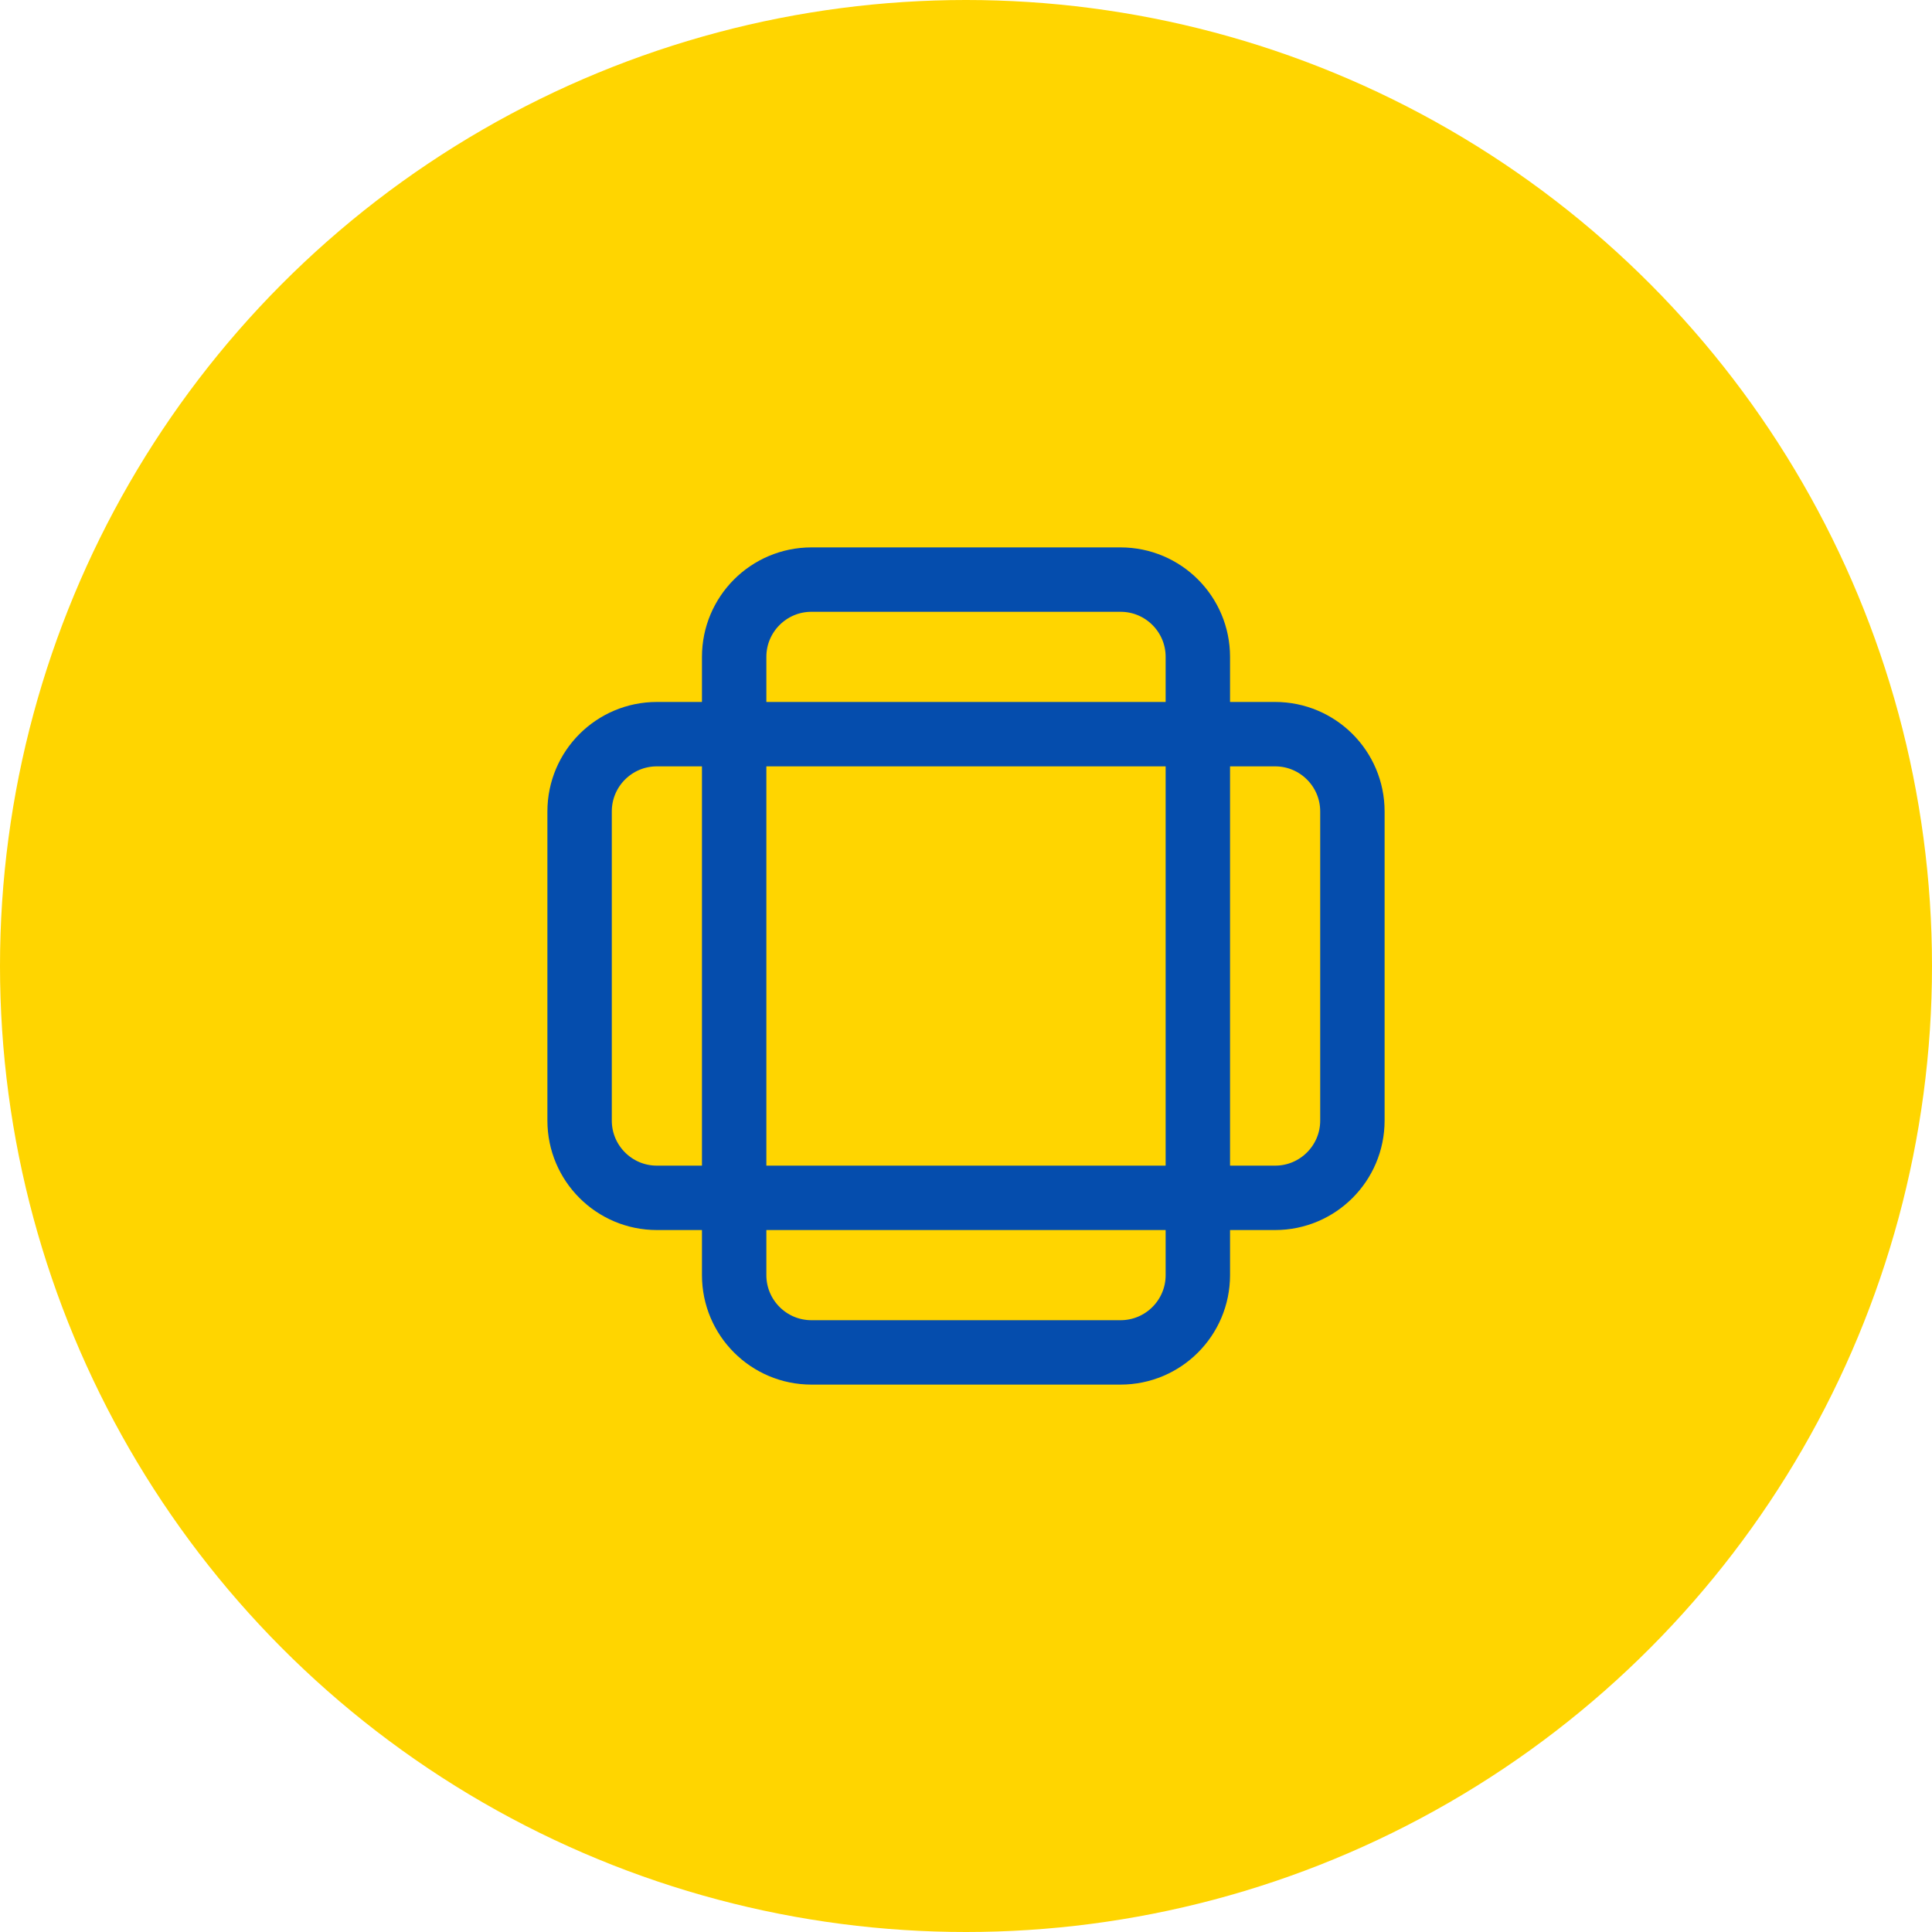
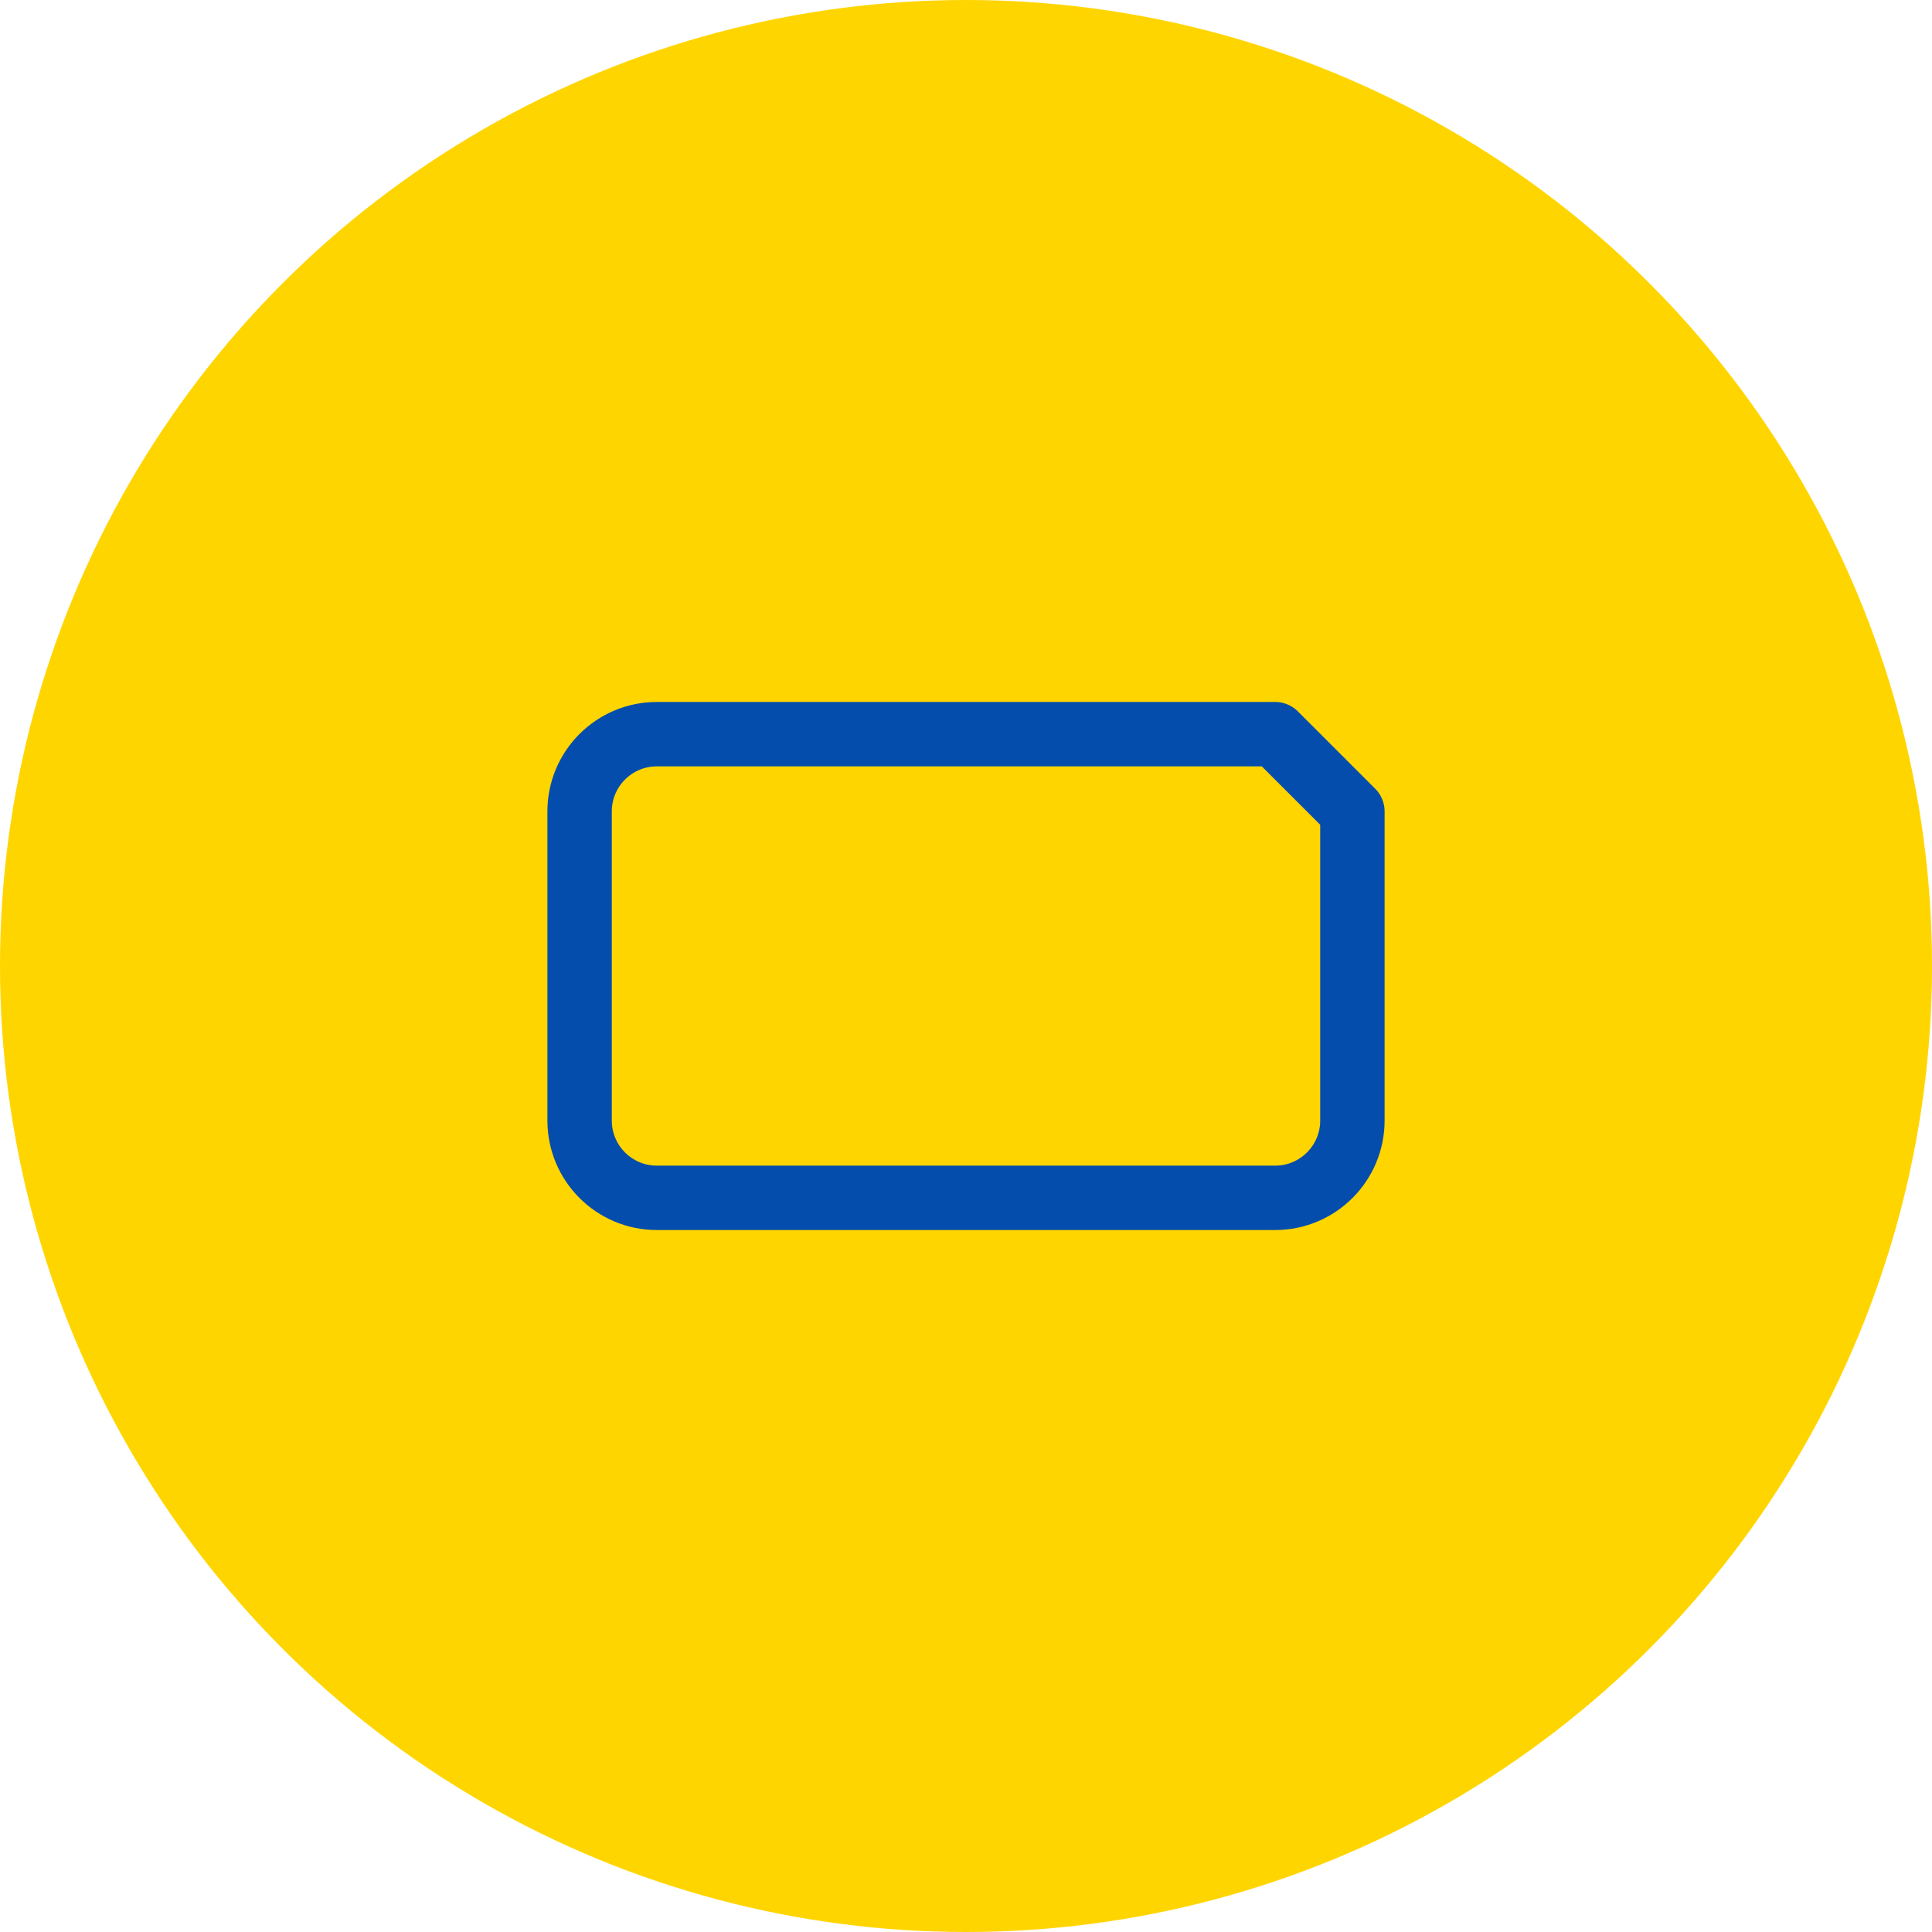
<svg xmlns="http://www.w3.org/2000/svg" fill="none" viewBox="0 0 60 60" height="60" width="60">
  <circle fill="#FFD500" r="30" cy="30" cx="30" />
-   <path stroke-linejoin="round" stroke-linecap="round" stroke-width="2" stroke="#054DAD" d="M34.8 18H25.2C23.875 18 22.8 19.075 22.8 20.4V39.6C22.8 40.925 23.875 42 25.2 42H34.8C36.126 42 37.2 40.925 37.2 39.6V20.4C37.2 19.075 36.126 18 34.8 18Z" />
-   <path stroke-linejoin="round" stroke-linecap="round" stroke-width="2" stroke="#054DAD" d="M39.6 22.8H20.4C19.075 22.8 18 23.874 18 25.2V34.8C18 36.125 19.075 37.2 20.4 37.2H39.6C40.925 37.2 42 36.125 42 34.8V25.2C42 23.874 40.925 22.8 39.6 22.8Z" />
+   <path stroke-linejoin="round" stroke-linecap="round" stroke-width="2" stroke="#054DAD" d="M39.6 22.8H20.4C19.075 22.8 18 23.874 18 25.2V34.8C18 36.125 19.075 37.2 20.4 37.2H39.6C40.925 37.2 42 36.125 42 34.8V25.2Z" />
</svg>